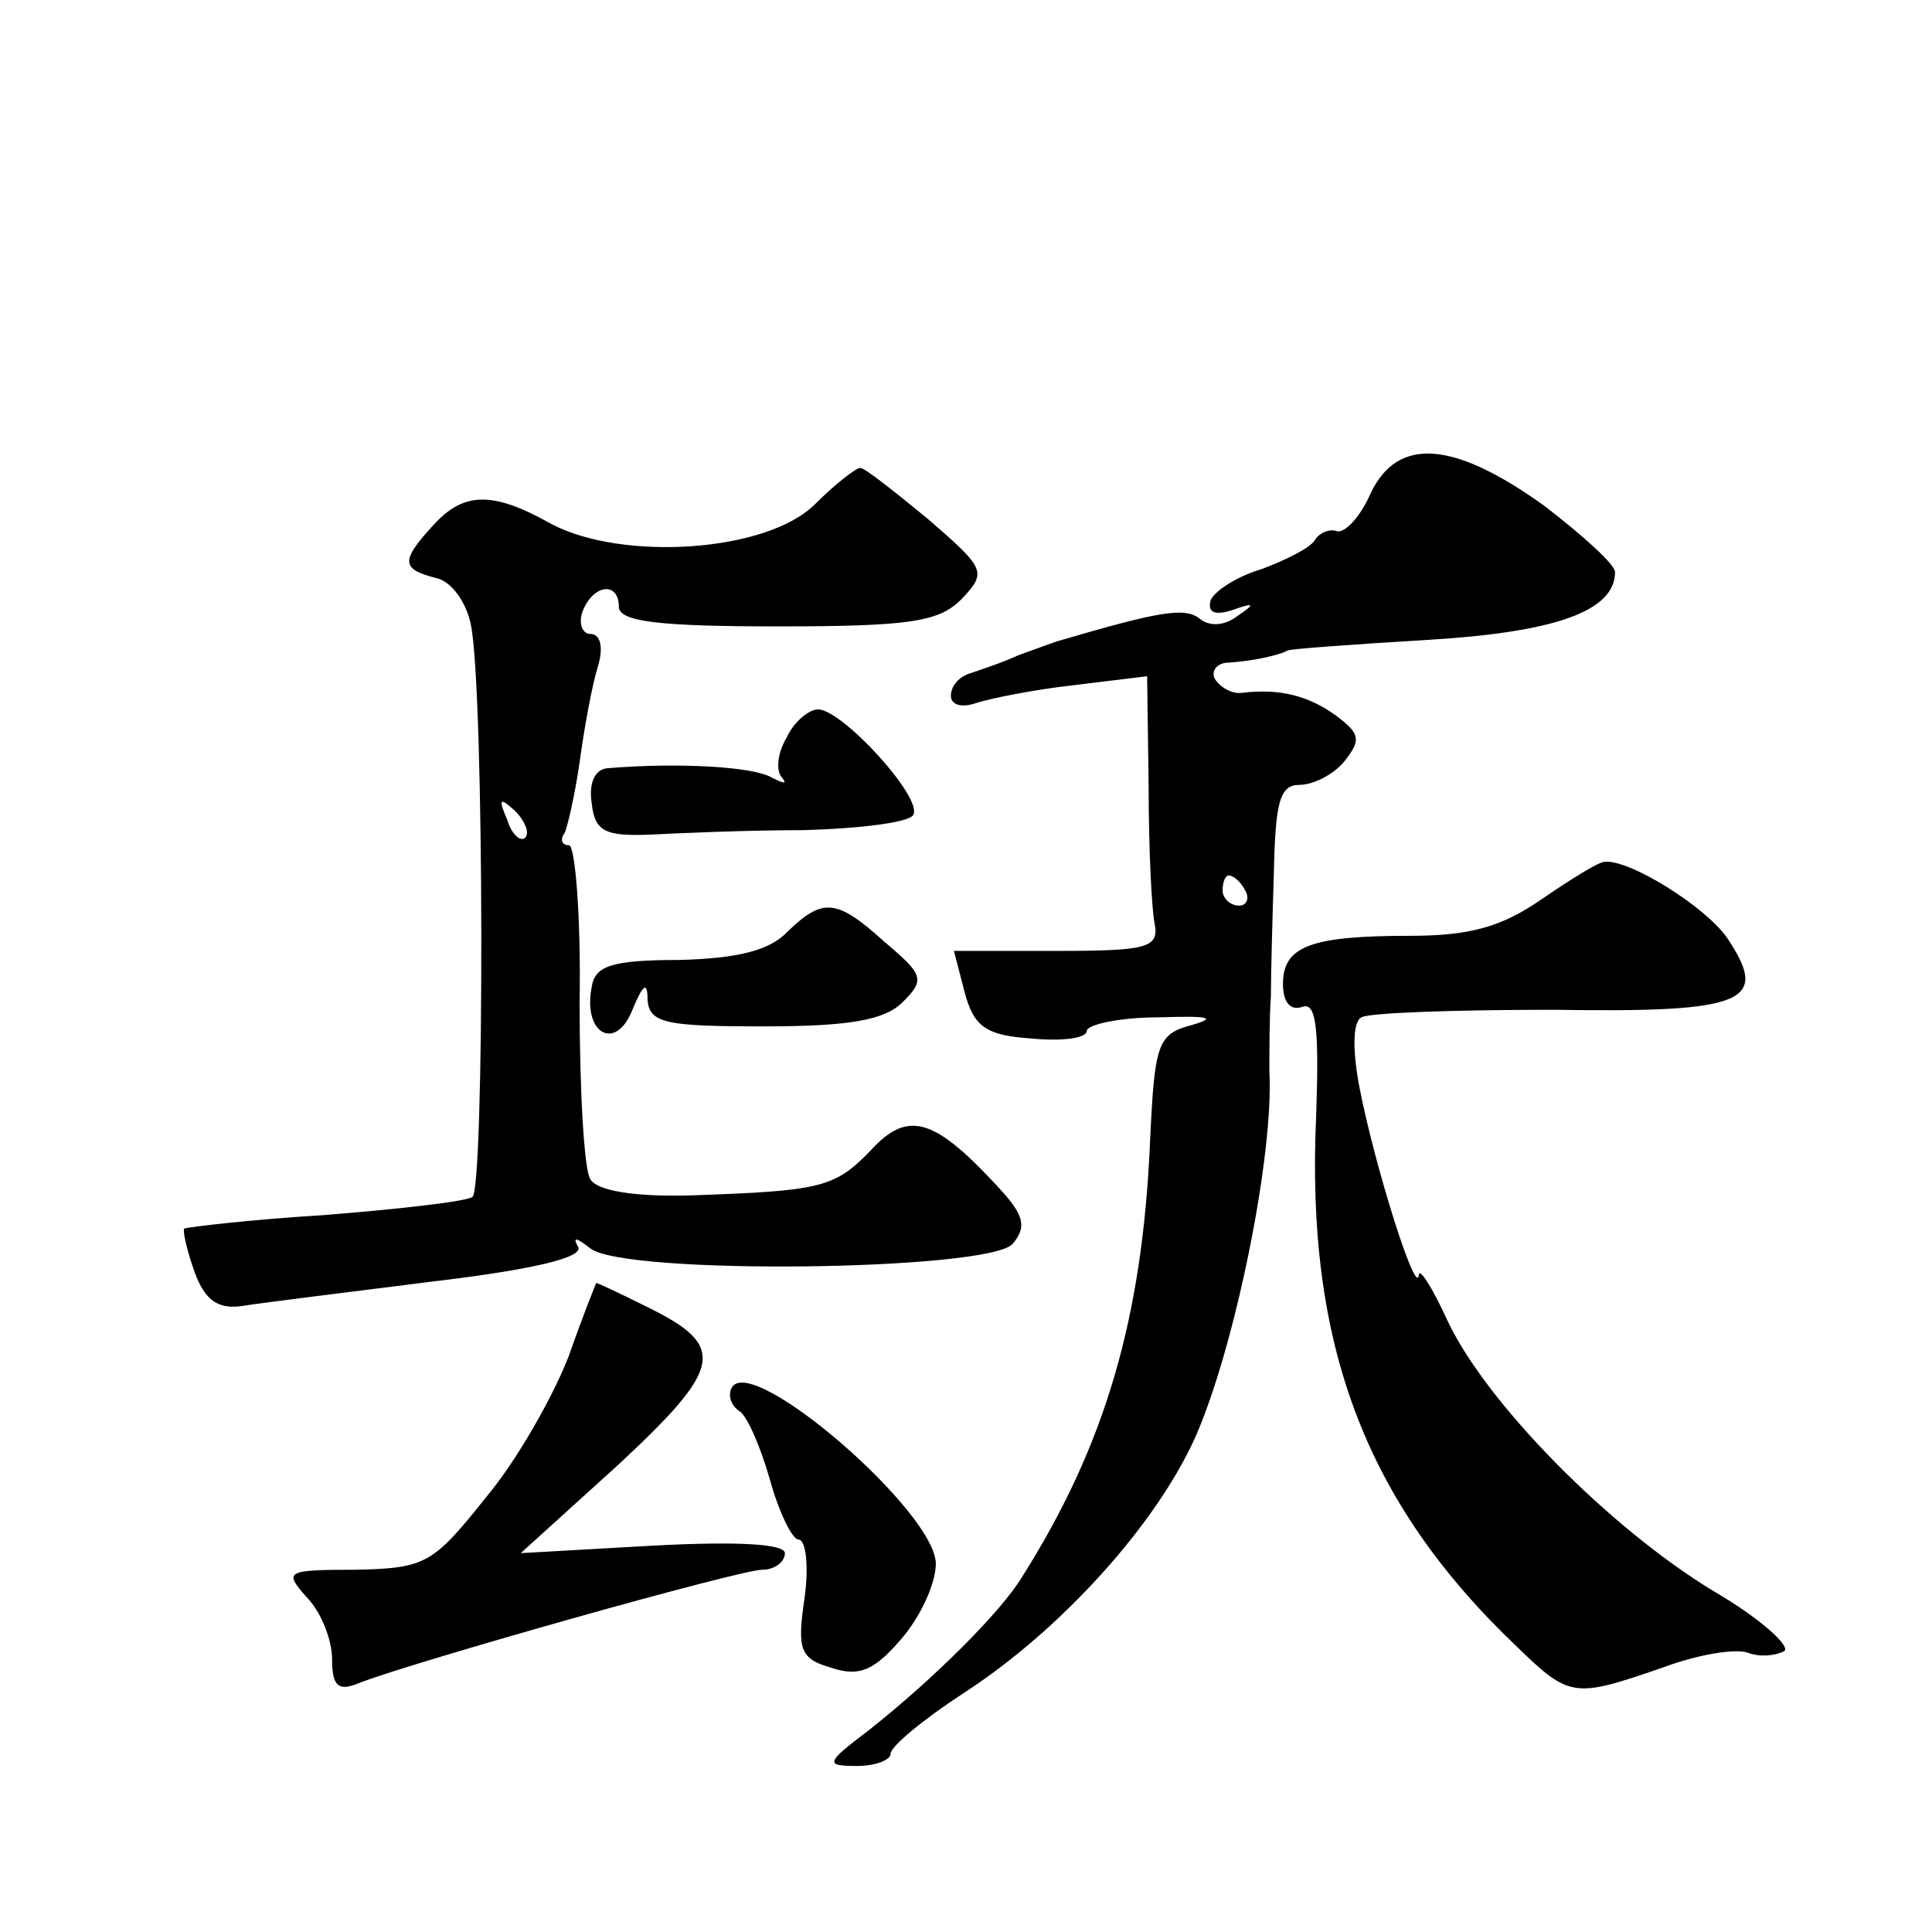
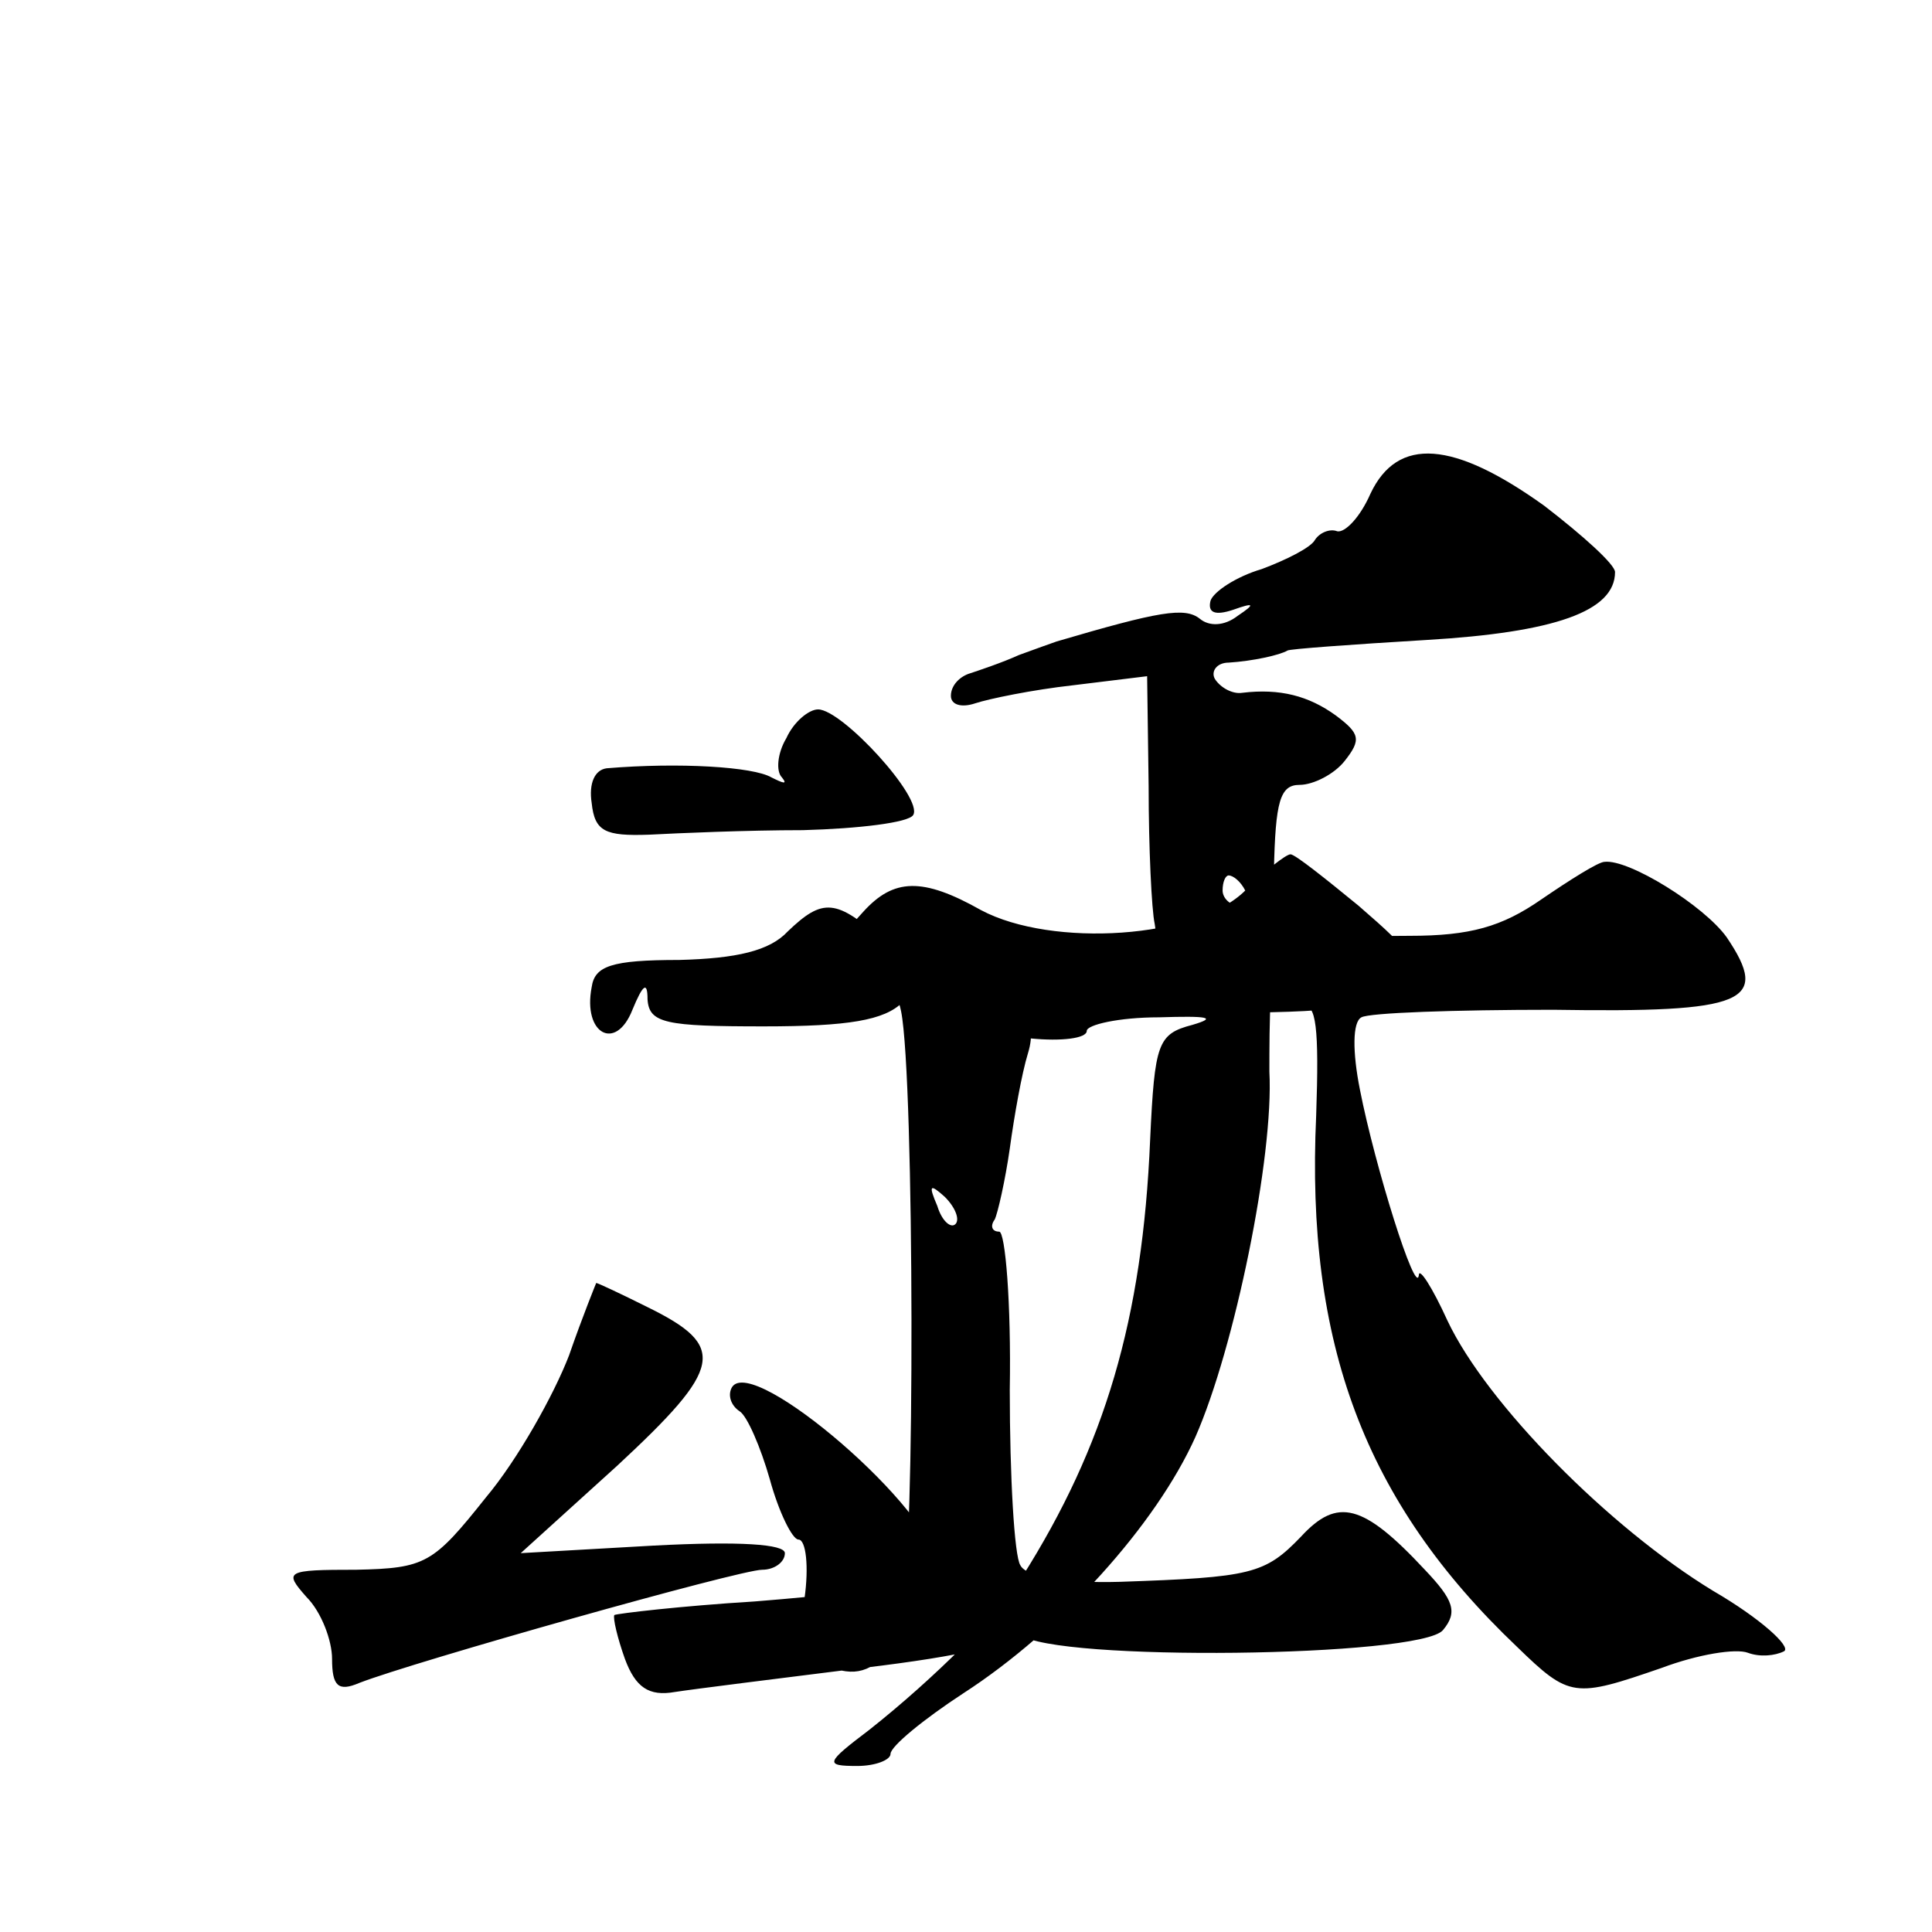
<svg xmlns="http://www.w3.org/2000/svg" version="1.0" width="128pt" height="128pt" viewBox="0 0 128 128" preserveAspectRatio="xMidYMid meet">
  <g transform="translate(0,128) scale(0.1,-0.1)" fill="#0" stroke="none">
-     <path d="M908 953 c-7 -16 -17 -26 -22 -25 -5 2 -12 -1 -15 -6 -3 -5 -19 -13 -35 -19 -17 -5 -32 -15 -34 -21 -2 -8 3 -10 15 -6 14 5 15 4 3 -4 -9 -7 -19 -7 -25 -2 -10 8 -27 5 -95 -15 -3 -1 -14 -5 -25 -9 -11 -5 -26 -10 -32 -12 -7 -2 -13 -8 -13 -15 0 -6 7 -8 16 -5 9 3 38 9 65 12 l49 6 1 -73 c0 -41 2 -82 4 -91 3 -16 -5 -18 -65 -18 l-68 0 7 -27 c6 -23 14 -29 44 -31 20 -2 37 0 37 5 0 4 21 9 48 9 32 1 39 0 22 -5 -23 -6 -25 -12 -28 -76 -5 -119 -30 -203 -85 -290 -14 -23 -58 -67 -101 -101 -29 -22 -30 -24 -8 -24 12 0 22 4 22 8 0 5 22 23 48 40 65 42 128 112 154 170 26 59 52 186 49 242 0 14 0 36 1 50 0 14 1 51 2 83 1 46 4 57 17 57 9 0 23 7 30 16 11 14 10 18 -6 30 -18 13 -37 18 -62 15 -6 -1 -14 3 -18 9 -3 5 1 11 9 11 16 1 34 5 39 8 1 1 42 4 92 7 85 5 125 19 125 45 0 5 -21 24 -47 44 -60 43 -97 46 -115 8z m-83 -263 c3 -5 1 -10 -4 -10 -6 0 -11 5 -11 10 0 6 2 10 4 10 3 0 8 -4 11 -10z M540 946 c-32 -32 -128 -38 -175 -13 -39 22 -58 21 -78 -1 -22 -24 -21 -29 2 -35 10 -2 20 -16 23 -31 9 -45 9 -374 1 -379 -4 -3 -48 -8 -98 -12 -49 -3 -91 -8 -93 -9 -1 -2 2 -15 7 -29 7 -19 16 -25 33 -22 13 2 69 9 125 16 67 8 100 16 96 23 -4 7 -1 6 8 -1 22 -18 265 -15 280 3 10 12 7 20 -12 40 -41 44 -58 48 -82 22 -24 -25 -33 -27 -120 -30 -36 -1 -62 3 -66 11 -4 6 -7 59 -7 116 1 58 -3 105 -7 105 -5 0 -6 4 -3 8 2 4 7 26 10 47 3 22 8 50 12 63 4 13 2 22 -5 22 -5 0 -8 7 -5 15 7 18 24 20 24 3 0 -10 28 -13 105 -13 88 0 107 3 122 18 17 18 16 20 -22 53 -22 18 -42 34 -45 34 -3 0 -17 -11 -30 -24z m-192 -221 c-3 -3 -9 2 -12 12 -6 14 -5 15 5 6 7 -7 10 -15 7 -18z M521 791 c-6 -10 -7 -22 -3 -26 4 -5 1 -4 -7 0 -12 7 -61 10 -109 6 -8 -1 -12 -10 -10 -23 2 -19 9 -22 38 -21 19 1 65 3 102 3 37 1 70 5 73 10 7 11 -47 70 -63 70 -6 0 -16 -8 -21 -19z M1021 684 c-26 -18 -47 -24 -87 -24 -66 0 -84 -7 -84 -32 0 -12 5 -18 13 -15 9 3 11 -14 9 -72 -7 -151 32 -256 133 -352 35 -34 38 -34 96 -14 24 9 49 13 57 10 8 -3 18 -2 24 1 5 3 -16 22 -47 40 -69 42 -150 124 -176 179 -10 22 -19 36 -19 30 -2 -14 -29 72 -39 123 -5 25 -5 45 1 48 5 3 62 5 127 5 128 -2 144 5 115 48 -15 21 -65 52 -81 50 -4 0 -23 -12 -42 -25z M522 663 c-12 -13 -34 -18 -72 -19 -45 0 -56 -4 -58 -18 -6 -31 16 -43 27 -15 7 17 10 19 10 7 1 -16 12 -18 77 -18 56 0 80 4 92 16 15 15 14 18 -12 40 -32 29 -41 29 -64 7z M377 382 c-10 -26 -34 -69 -55 -94 -35 -44 -40 -47 -86 -48 -47 0 -48 -1 -33 -18 10 -10 17 -29 17 -41 0 -18 4 -22 18 -16 36 14 252 75 267 75 8 0 15 5 15 11 0 6 -30 8 -87 5 l-88 -5 64 58 c70 65 73 79 20 105 -18 9 -33 16 -34 16 0 0 -9 -22 -18 -48z M485 361 c-3 -5 -1 -12 5 -16 5 -3 14 -24 20 -45 6 -22 15 -40 19 -40 5 0 7 -18 4 -39 -5 -34 -3 -40 18 -46 18 -6 28 -2 46 19 13 15 23 37 23 50 0 34 -121 139 -135 117z" />
+     <path d="M908 953 c-7 -16 -17 -26 -22 -25 -5 2 -12 -1 -15 -6 -3 -5 -19 -13 -35 -19 -17 -5 -32 -15 -34 -21 -2 -8 3 -10 15 -6 14 5 15 4 3 -4 -9 -7 -19 -7 -25 -2 -10 8 -27 5 -95 -15 -3 -1 -14 -5 -25 -9 -11 -5 -26 -10 -32 -12 -7 -2 -13 -8 -13 -15 0 -6 7 -8 16 -5 9 3 38 9 65 12 l49 6 1 -73 c0 -41 2 -82 4 -91 3 -16 -5 -18 -65 -18 l-68 0 7 -27 c6 -23 14 -29 44 -31 20 -2 37 0 37 5 0 4 21 9 48 9 32 1 39 0 22 -5 -23 -6 -25 -12 -28 -76 -5 -119 -30 -203 -85 -290 -14 -23 -58 -67 -101 -101 -29 -22 -30 -24 -8 -24 12 0 22 4 22 8 0 5 22 23 48 40 65 42 128 112 154 170 26 59 52 186 49 242 0 14 0 36 1 50 0 14 1 51 2 83 1 46 4 57 17 57 9 0 23 7 30 16 11 14 10 18 -6 30 -18 13 -37 18 -62 15 -6 -1 -14 3 -18 9 -3 5 1 11 9 11 16 1 34 5 39 8 1 1 42 4 92 7 85 5 125 19 125 45 0 5 -21 24 -47 44 -60 43 -97 46 -115 8z m-83 -263 c3 -5 1 -10 -4 -10 -6 0 -11 5 -11 10 0 6 2 10 4 10 3 0 8 -4 11 -10z c-32 -32 -128 -38 -175 -13 -39 22 -58 21 -78 -1 -22 -24 -21 -29 2 -35 10 -2 20 -16 23 -31 9 -45 9 -374 1 -379 -4 -3 -48 -8 -98 -12 -49 -3 -91 -8 -93 -9 -1 -2 2 -15 7 -29 7 -19 16 -25 33 -22 13 2 69 9 125 16 67 8 100 16 96 23 -4 7 -1 6 8 -1 22 -18 265 -15 280 3 10 12 7 20 -12 40 -41 44 -58 48 -82 22 -24 -25 -33 -27 -120 -30 -36 -1 -62 3 -66 11 -4 6 -7 59 -7 116 1 58 -3 105 -7 105 -5 0 -6 4 -3 8 2 4 7 26 10 47 3 22 8 50 12 63 4 13 2 22 -5 22 -5 0 -8 7 -5 15 7 18 24 20 24 3 0 -10 28 -13 105 -13 88 0 107 3 122 18 17 18 16 20 -22 53 -22 18 -42 34 -45 34 -3 0 -17 -11 -30 -24z m-192 -221 c-3 -3 -9 2 -12 12 -6 14 -5 15 5 6 7 -7 10 -15 7 -18z M521 791 c-6 -10 -7 -22 -3 -26 4 -5 1 -4 -7 0 -12 7 -61 10 -109 6 -8 -1 -12 -10 -10 -23 2 -19 9 -22 38 -21 19 1 65 3 102 3 37 1 70 5 73 10 7 11 -47 70 -63 70 -6 0 -16 -8 -21 -19z M1021 684 c-26 -18 -47 -24 -87 -24 -66 0 -84 -7 -84 -32 0 -12 5 -18 13 -15 9 3 11 -14 9 -72 -7 -151 32 -256 133 -352 35 -34 38 -34 96 -14 24 9 49 13 57 10 8 -3 18 -2 24 1 5 3 -16 22 -47 40 -69 42 -150 124 -176 179 -10 22 -19 36 -19 30 -2 -14 -29 72 -39 123 -5 25 -5 45 1 48 5 3 62 5 127 5 128 -2 144 5 115 48 -15 21 -65 52 -81 50 -4 0 -23 -12 -42 -25z M522 663 c-12 -13 -34 -18 -72 -19 -45 0 -56 -4 -58 -18 -6 -31 16 -43 27 -15 7 17 10 19 10 7 1 -16 12 -18 77 -18 56 0 80 4 92 16 15 15 14 18 -12 40 -32 29 -41 29 -64 7z M377 382 c-10 -26 -34 -69 -55 -94 -35 -44 -40 -47 -86 -48 -47 0 -48 -1 -33 -18 10 -10 17 -29 17 -41 0 -18 4 -22 18 -16 36 14 252 75 267 75 8 0 15 5 15 11 0 6 -30 8 -87 5 l-88 -5 64 58 c70 65 73 79 20 105 -18 9 -33 16 -34 16 0 0 -9 -22 -18 -48z M485 361 c-3 -5 -1 -12 5 -16 5 -3 14 -24 20 -45 6 -22 15 -40 19 -40 5 0 7 -18 4 -39 -5 -34 -3 -40 18 -46 18 -6 28 -2 46 19 13 15 23 37 23 50 0 34 -121 139 -135 117z" />
  </g>
</svg>